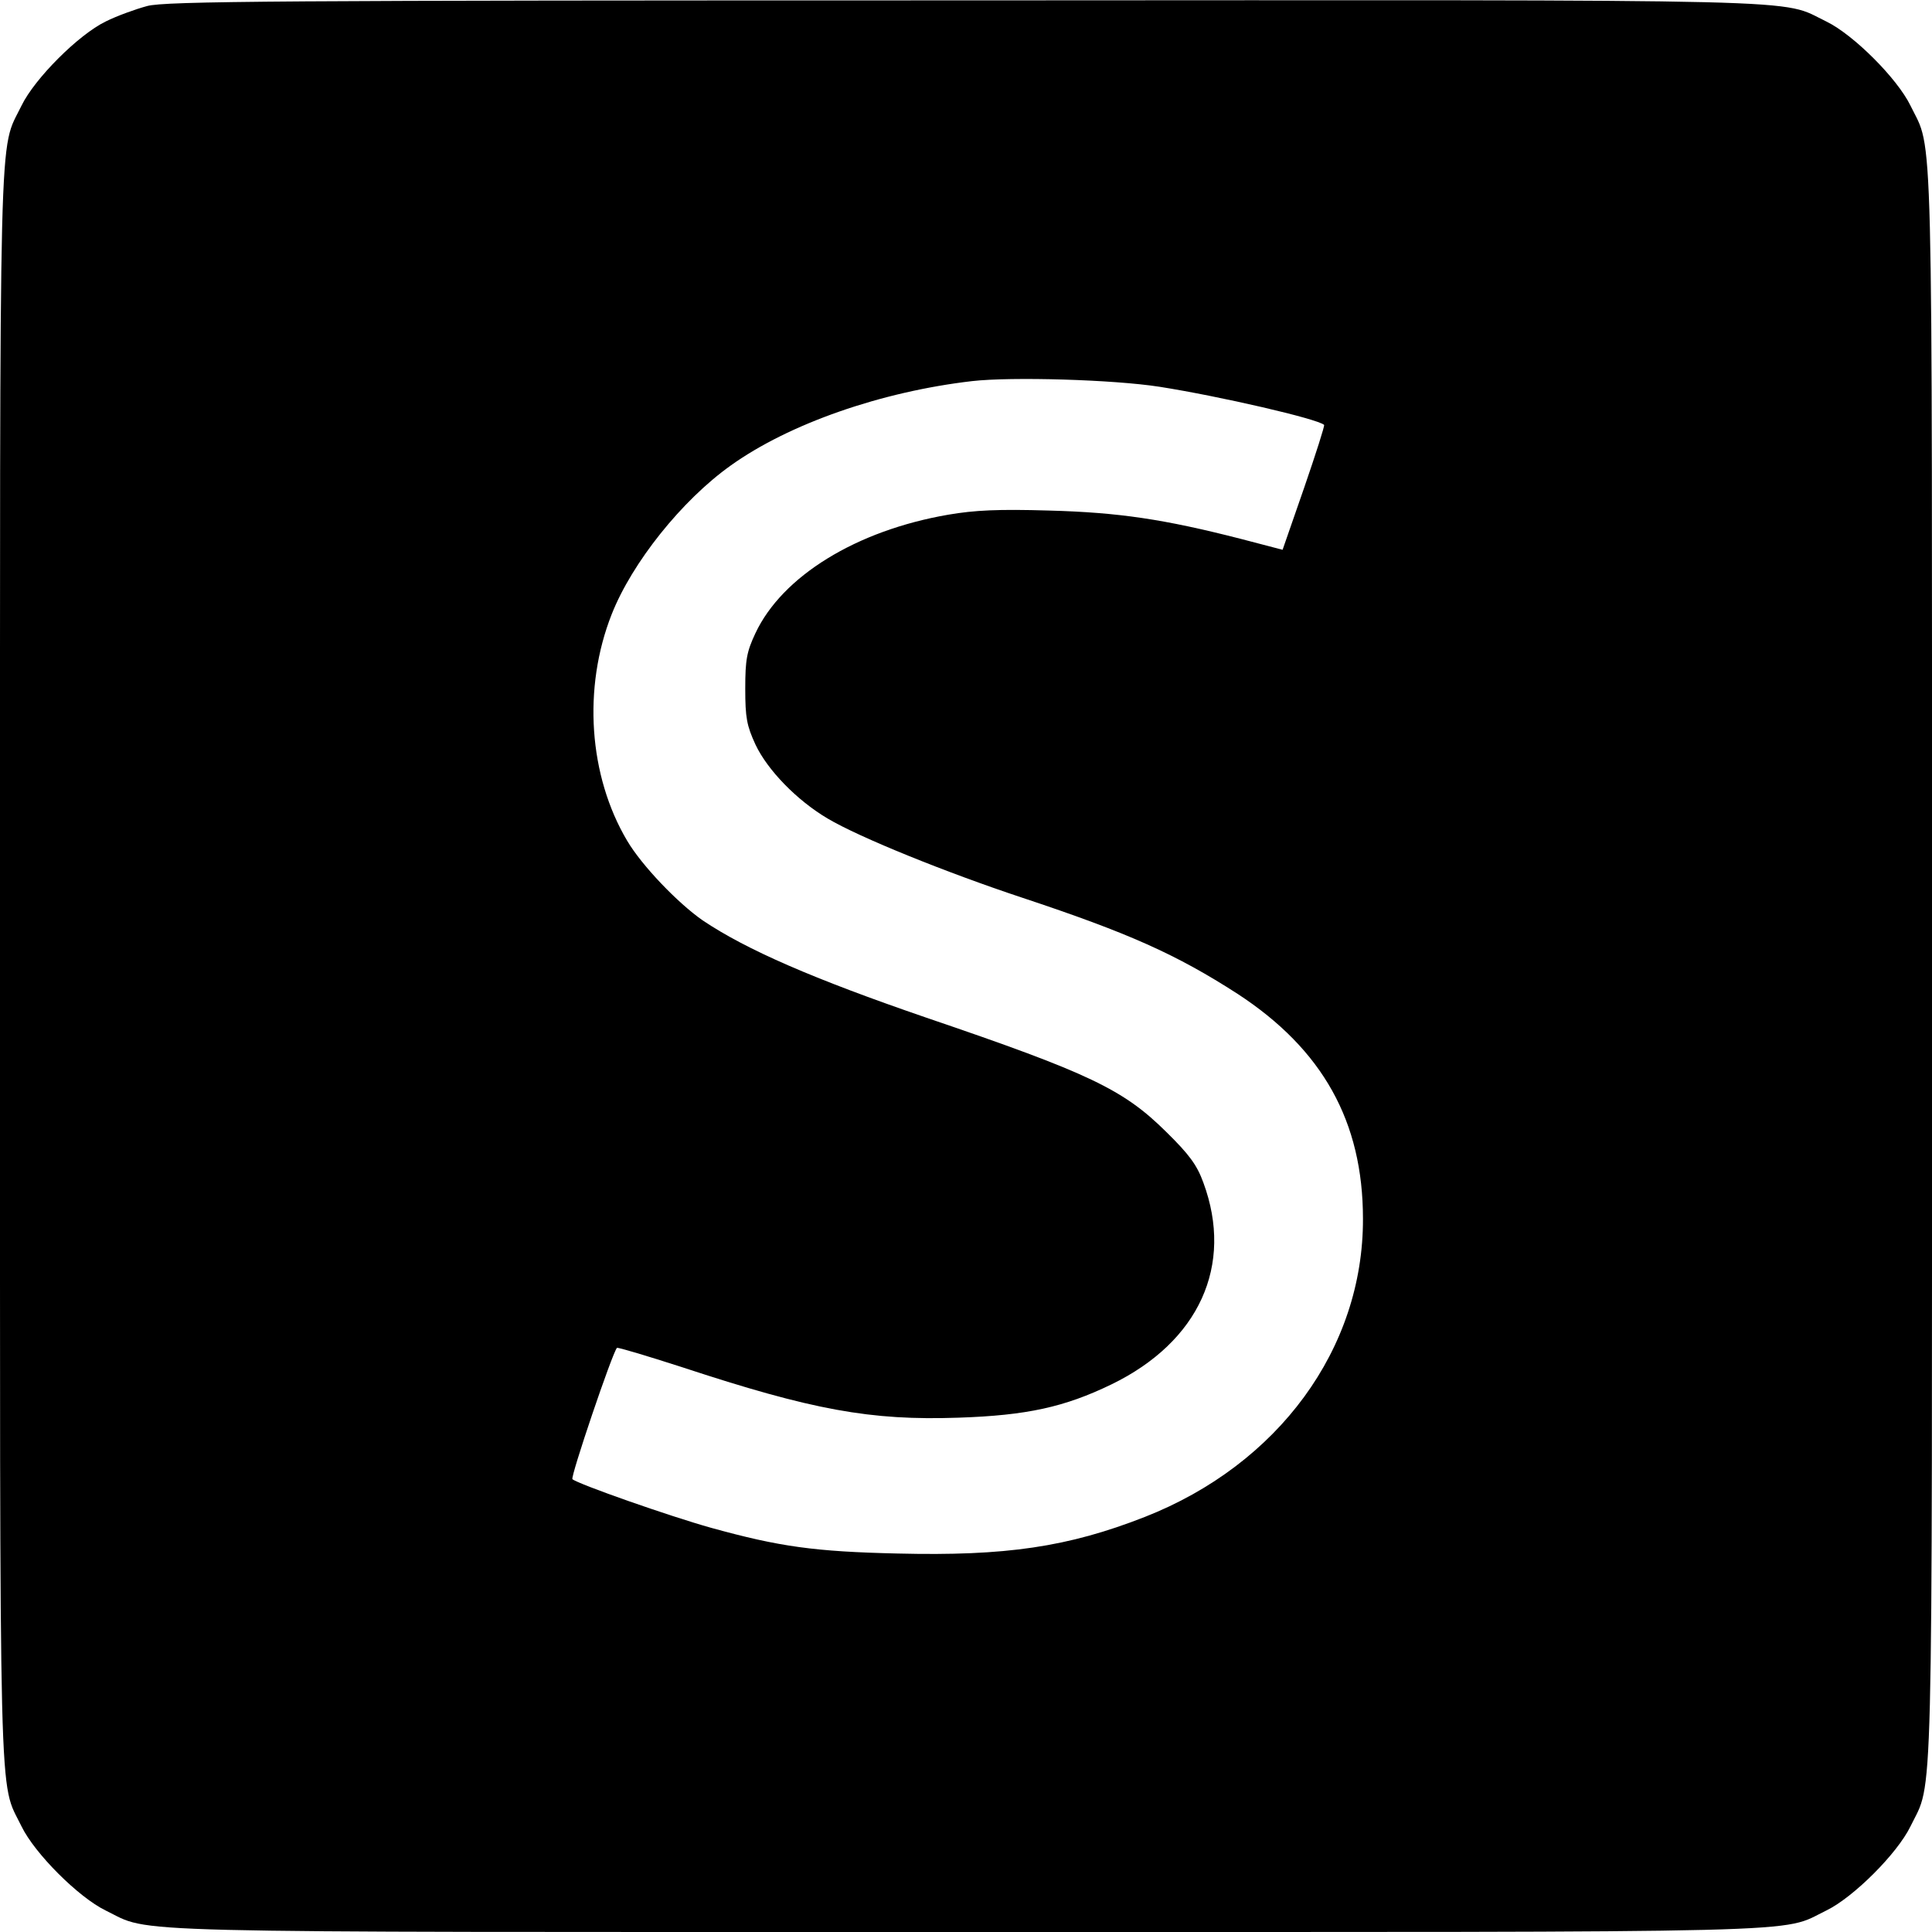
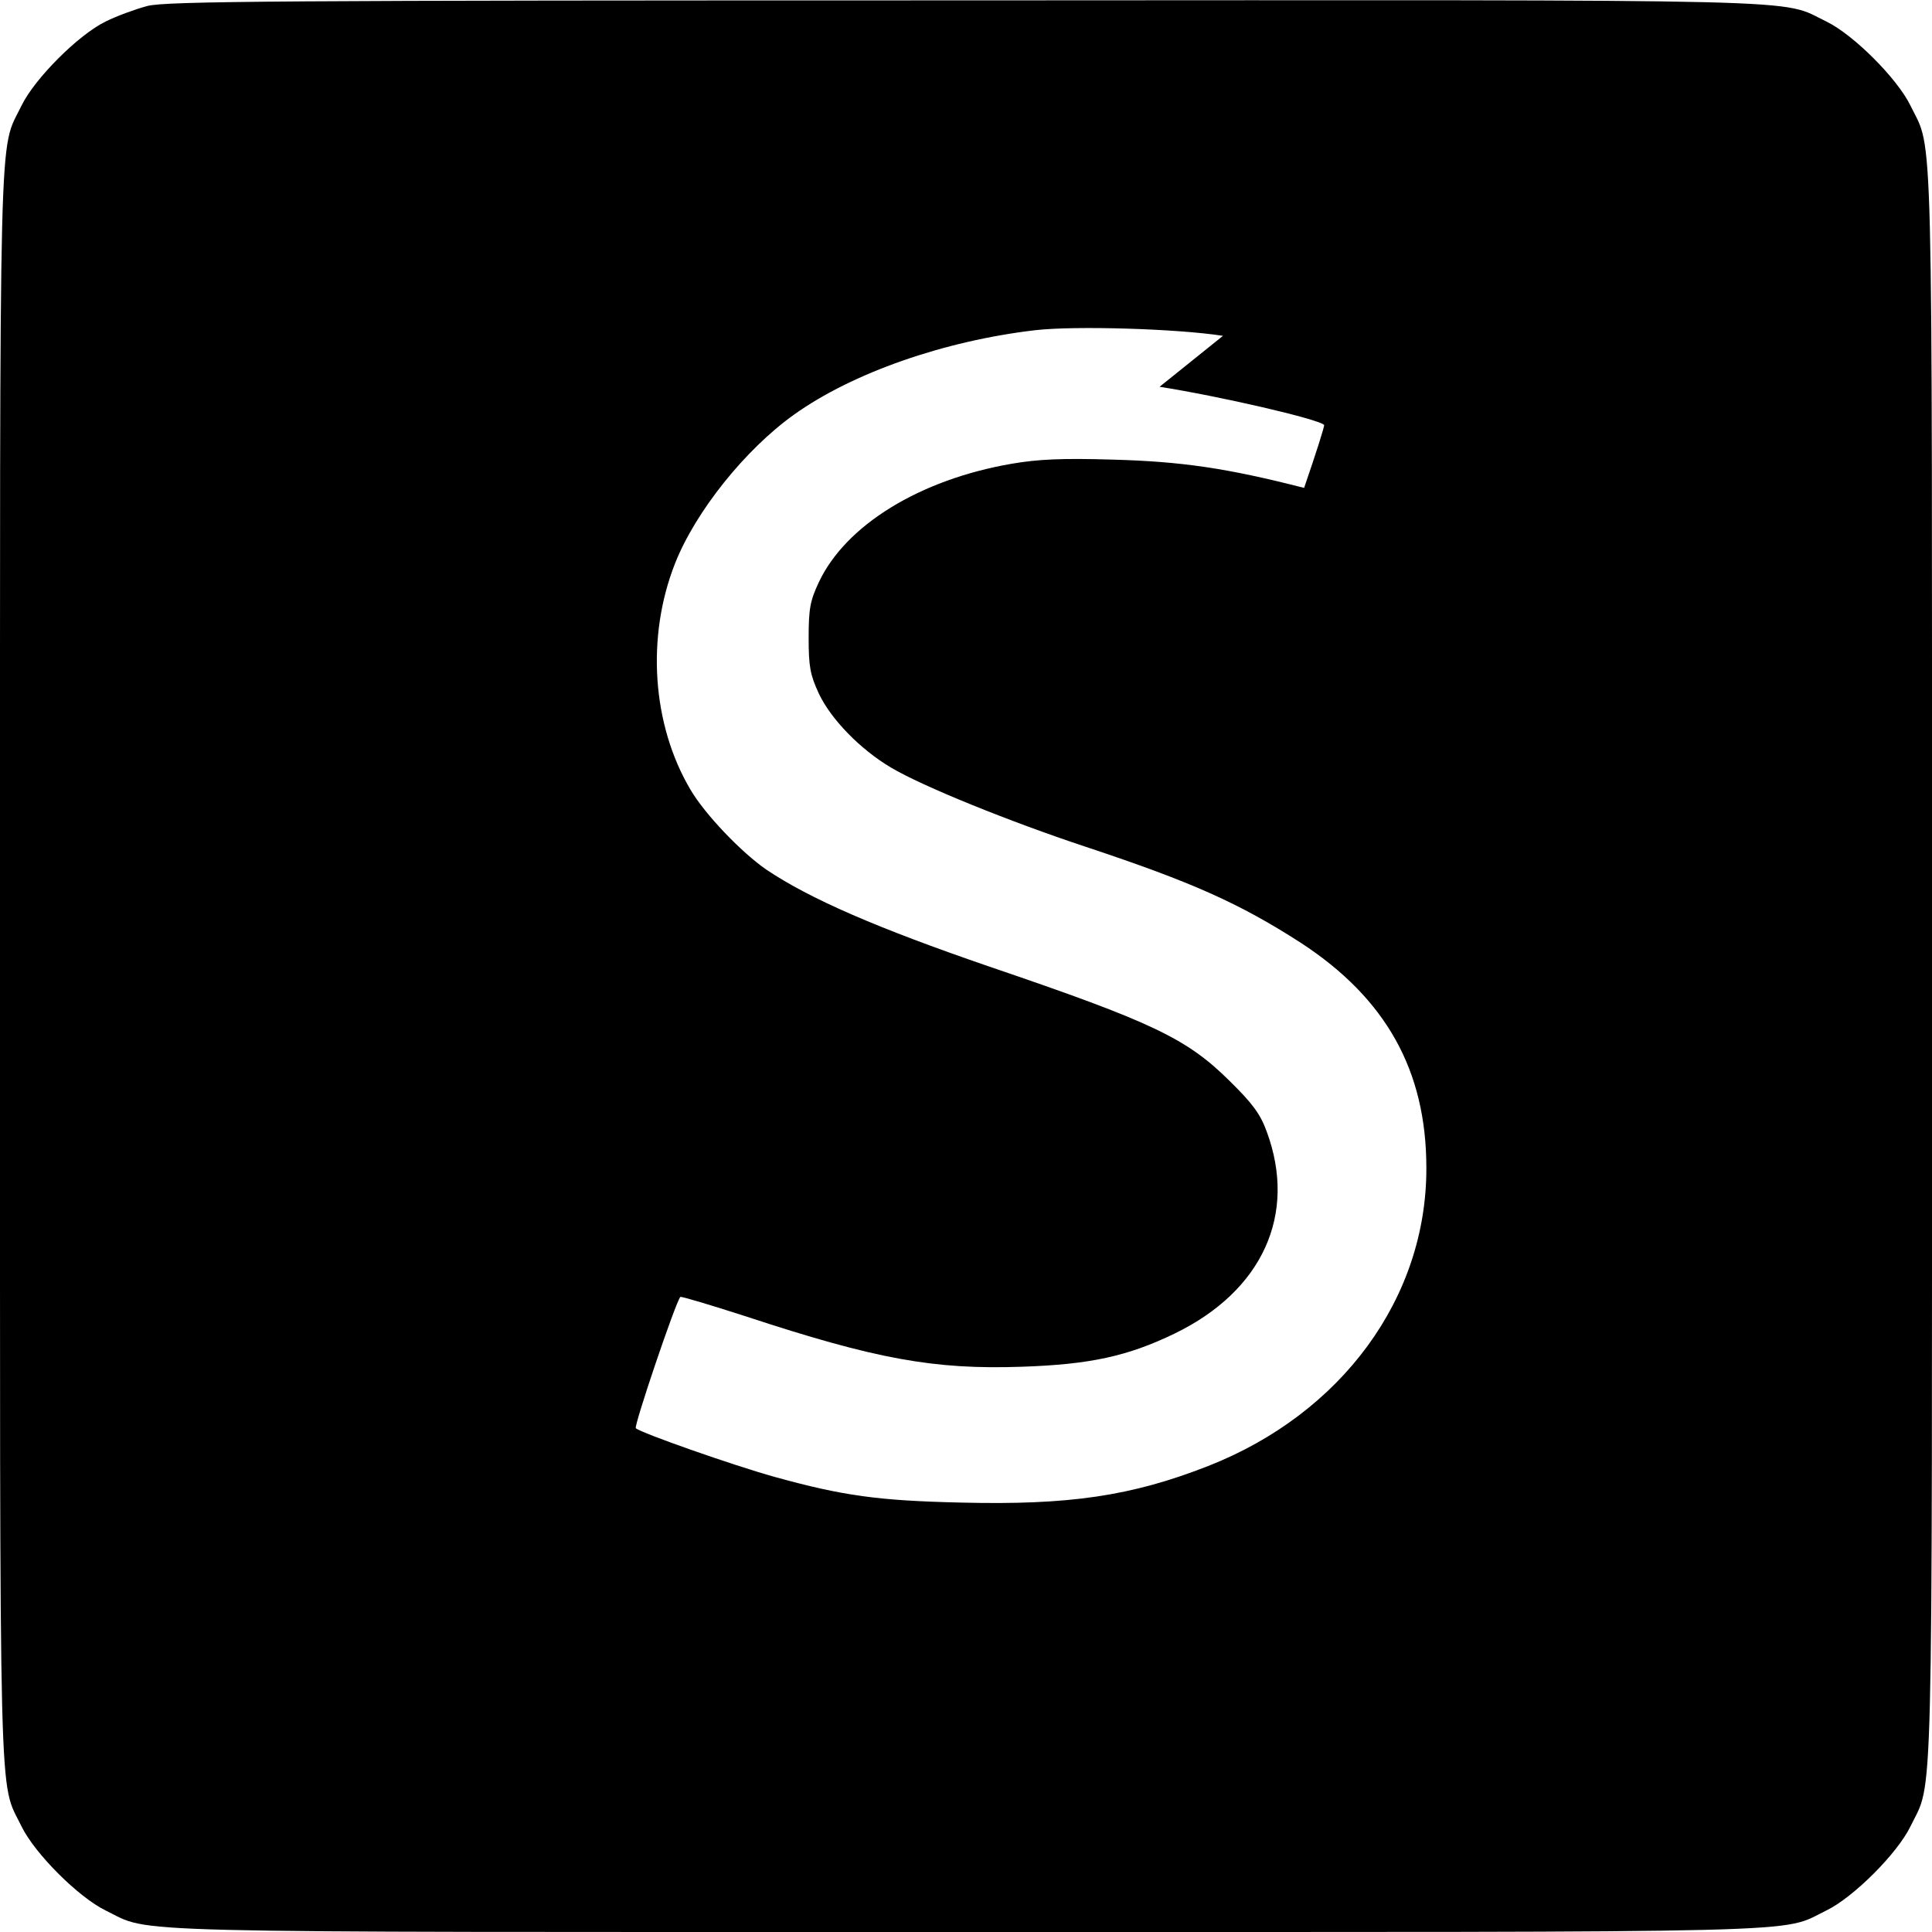
<svg xmlns="http://www.w3.org/2000/svg" version="1.0" width="512pt" height="512pt" viewBox="0 0 512 512" preserveAspectRatio="xMidYMid meet">
  <g transform="translate(0,512) scale(0.1,-0.1)" fill="#000000" stroke="none">
-     <path d="M390 5104 c-30 -8 -80 -26 -110 -41 -72 -35 -188 -151 -223 -223 -61 -126 -57 23 -57 -2280 0 -2303 -4 -2154 57 -2280 35 -72 151 -188 223 -223 126 -61 -23 -57 2280 -57 2303 0 2154 -4 2280 57 72 35 188 151 223 223 61 126 57 -23 57 2280 0 2303 4 2154 -57 2280 -35 72 -151 188 -223 223 -127 61 23 57 -2285 56 -1816 0 -2118 -2 -2165 -15z m2683 -1009 c159 -25 419 -85 436 -101 2 -2 -22 -77 -53 -167 l-57 -164 -111 29 c-203 52 -323 70 -508 75 -134 4 -197 1 -267 -11 -244 -42 -440 -163 -511 -314 -23 -49 -27 -70 -27 -147 0 -77 4 -98 27 -148 32 -68 110 -148 191 -196 84 -50 314 -143 516 -210 283 -94 408 -150 571 -255 225 -147 332 -338 332 -596 1 -344 -224 -651 -578 -790 -204 -80 -369 -104 -655 -97 -220 5 -313 18 -494 68 -111 31 -353 116 -368 129 -6 5 106 336 118 348 2 2 79 -21 172 -51 346 -114 500 -142 733 -134 181 6 281 28 405 88 233 113 325 316 244 535 -17 47 -38 75 -98 134 -114 113 -204 156 -636 303 -300 103 -477 180 -593 258 -66 46 -161 145 -200 211 -102 172 -118 405 -41 600 54 137 186 302 315 394 155 111 399 196 640 224 105 12 375 4 497 -15z" />
+     <path d="M390 5104 c-30 -8 -80 -26 -110 -41 -72 -35 -188 -151 -223 -223 -61 -126 -57 23 -57 -2280 0 -2303 -4 -2154 57 -2280 35 -72 151 -188 223 -223 126 -61 -23 -57 2280 -57 2303 0 2154 -4 2280 57 72 35 188 151 223 223 61 126 57 -23 57 2280 0 2303 4 2154 -57 2280 -35 72 -151 188 -223 223 -127 61 23 57 -2285 56 -1816 0 -2118 -2 -2165 -15z m2683 -1009 c159 -25 419 -85 436 -101 2 -2 -22 -77 -53 -167 c-203 52 -323 70 -508 75 -134 4 -197 1 -267 -11 -244 -42 -440 -163 -511 -314 -23 -49 -27 -70 -27 -147 0 -77 4 -98 27 -148 32 -68 110 -148 191 -196 84 -50 314 -143 516 -210 283 -94 408 -150 571 -255 225 -147 332 -338 332 -596 1 -344 -224 -651 -578 -790 -204 -80 -369 -104 -655 -97 -220 5 -313 18 -494 68 -111 31 -353 116 -368 129 -6 5 106 336 118 348 2 2 79 -21 172 -51 346 -114 500 -142 733 -134 181 6 281 28 405 88 233 113 325 316 244 535 -17 47 -38 75 -98 134 -114 113 -204 156 -636 303 -300 103 -477 180 -593 258 -66 46 -161 145 -200 211 -102 172 -118 405 -41 600 54 137 186 302 315 394 155 111 399 196 640 224 105 12 375 4 497 -15z" />
  </g>
</svg>